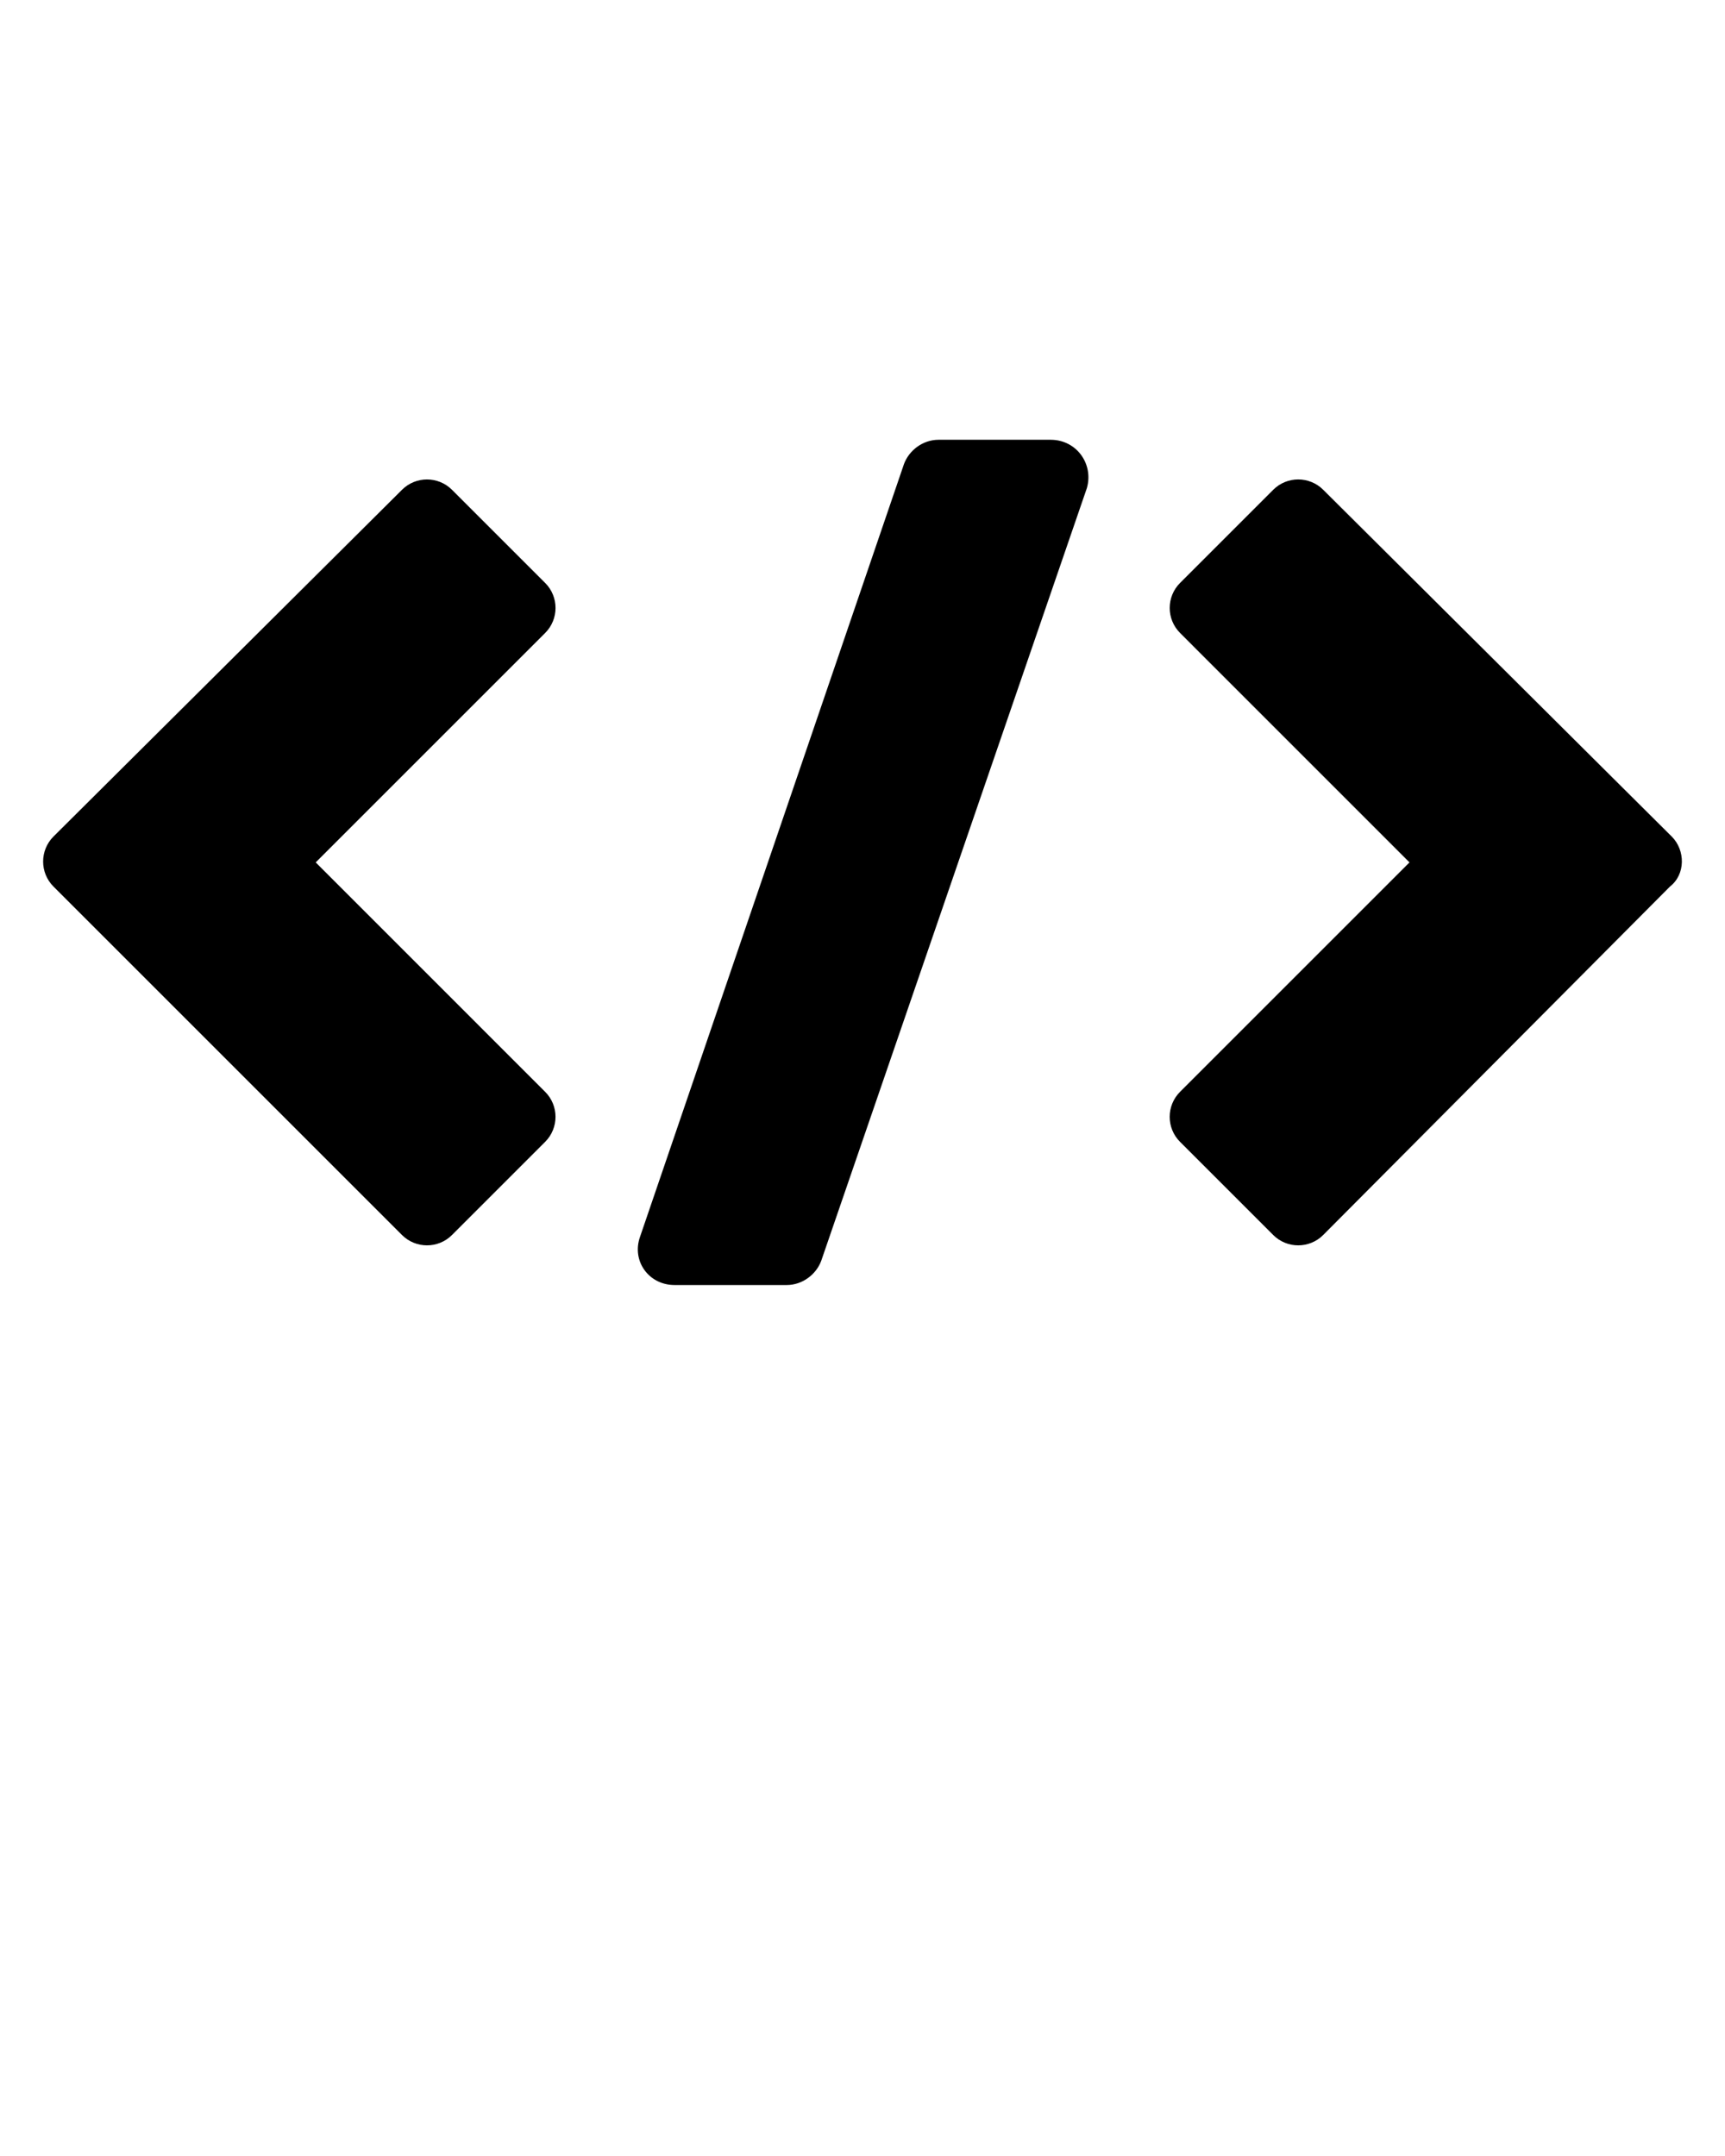
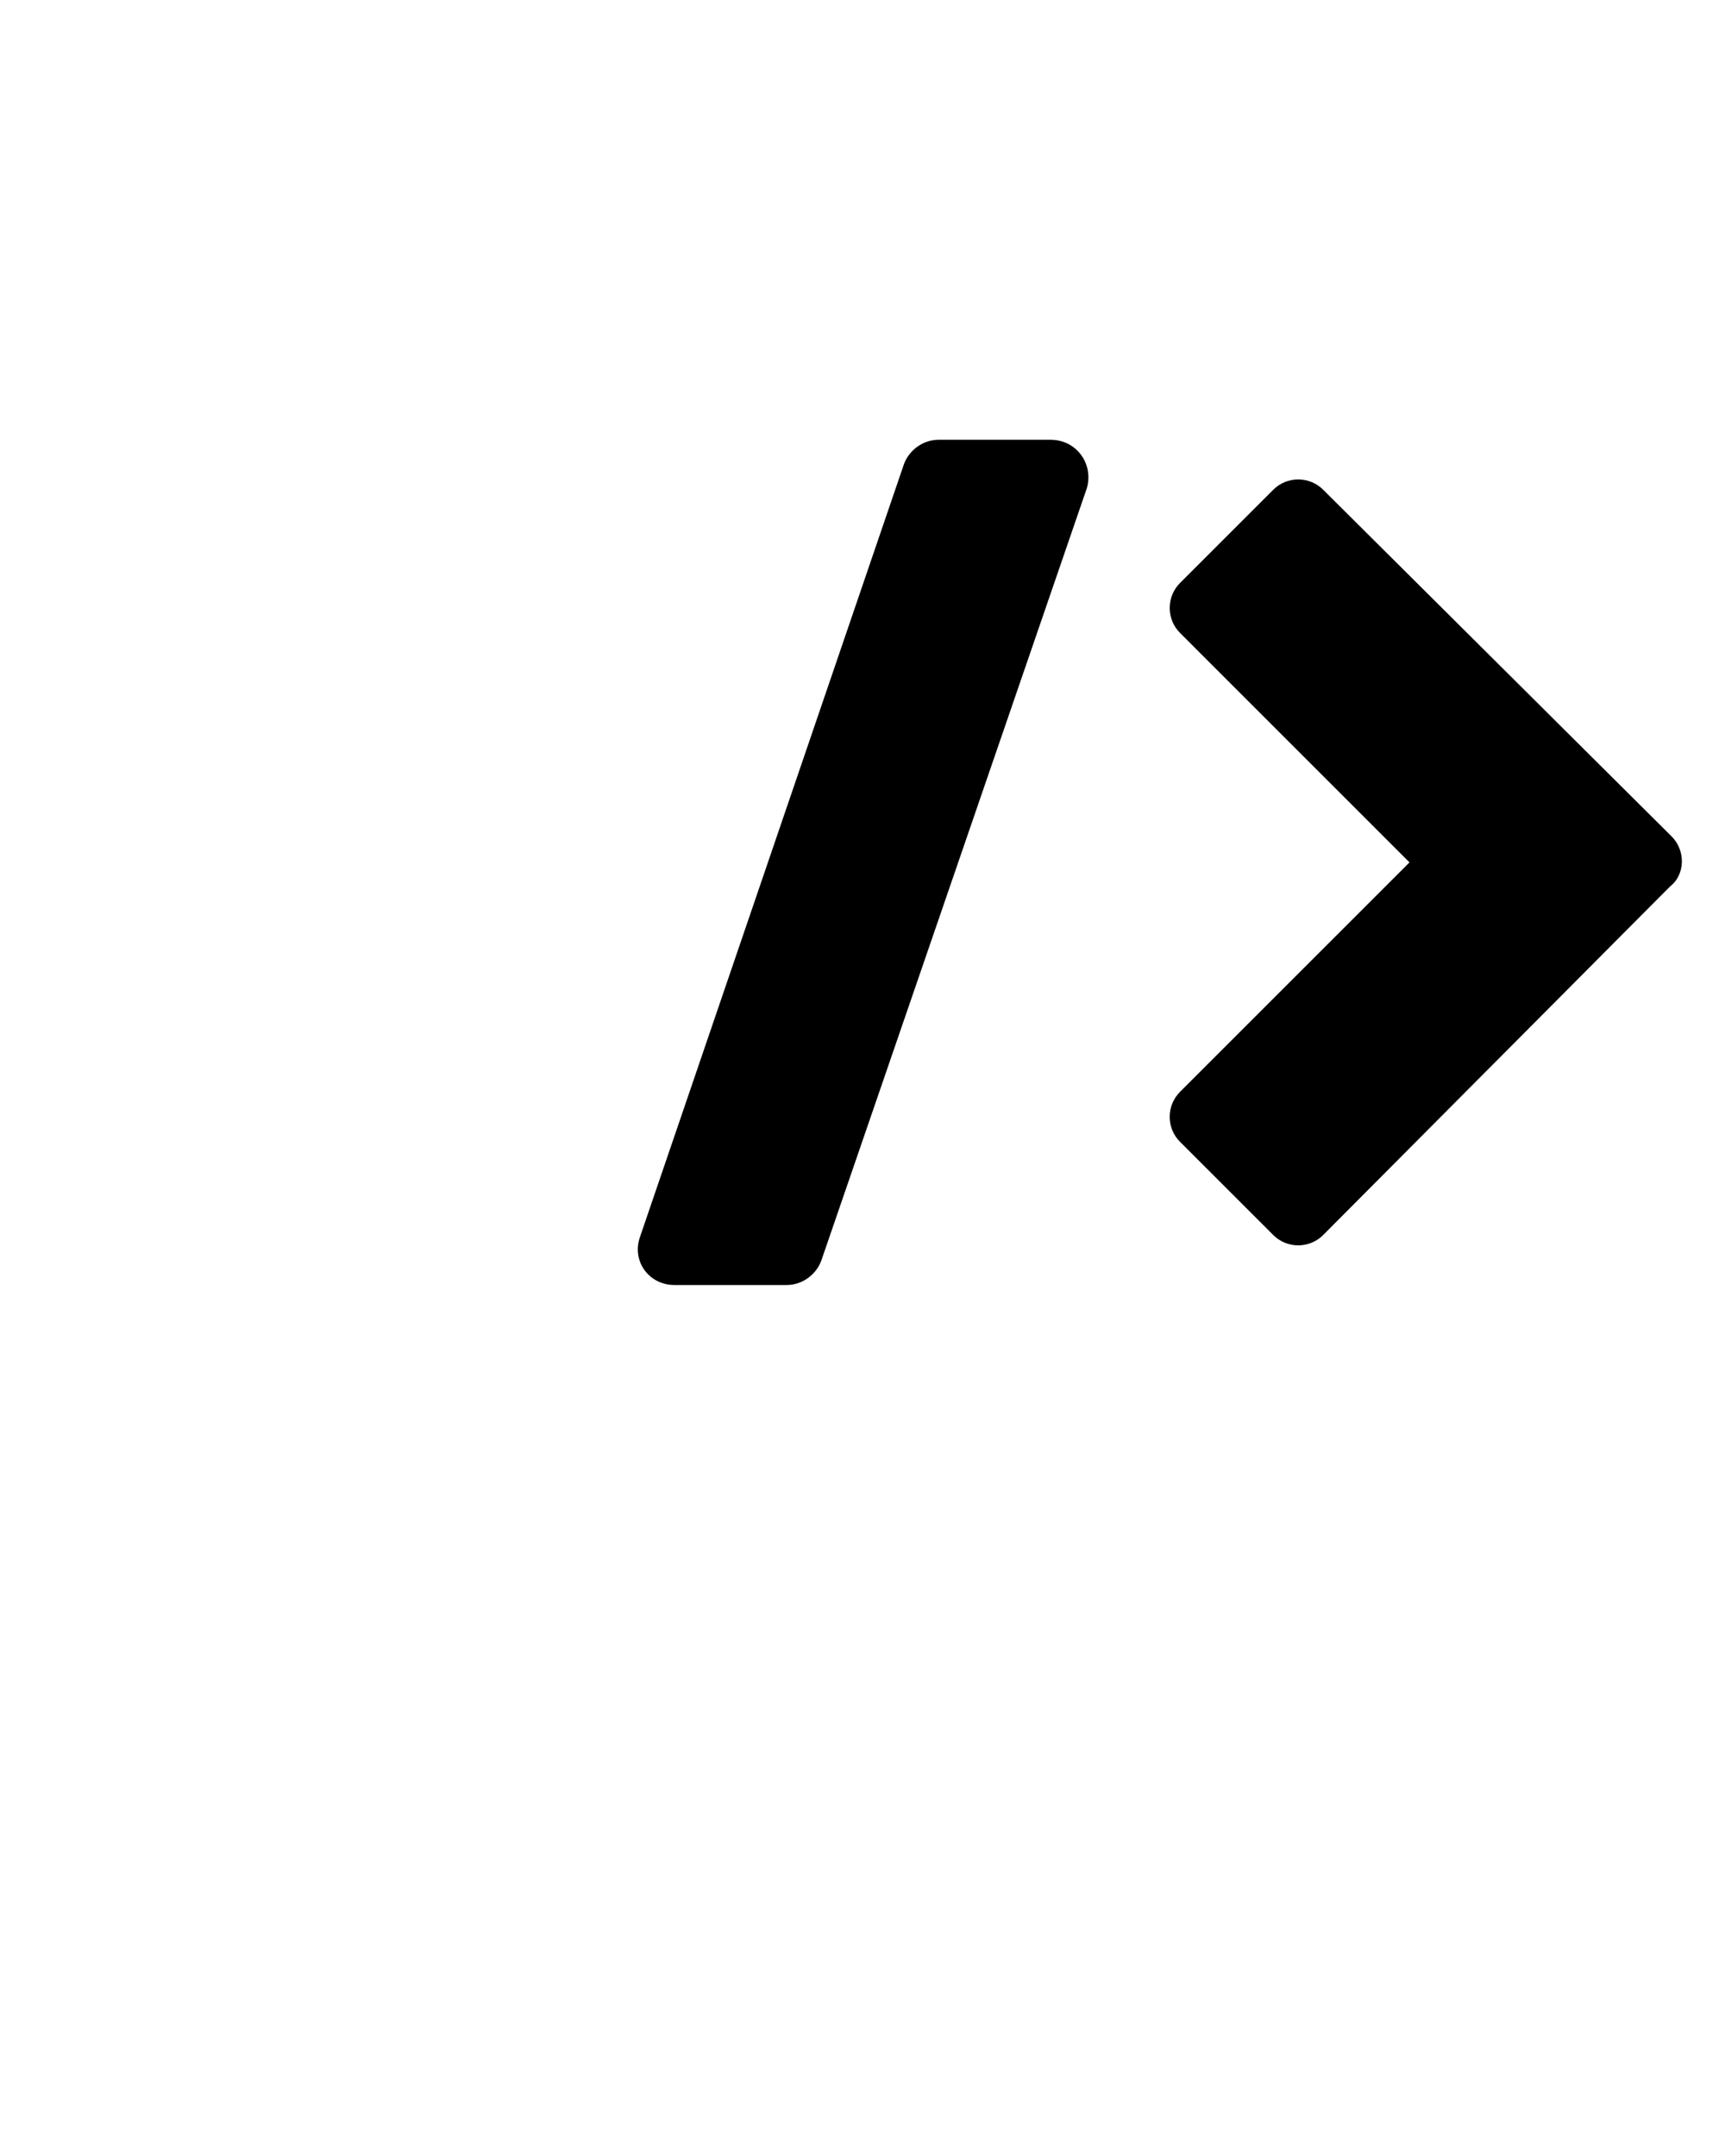
<svg xmlns="http://www.w3.org/2000/svg" version="1.1" x="0px" y="0px" viewBox="0 0 100 125" style="enable-background:new 0 0 100 100;" xml:space="preserve">
  <g>
-     <path d="M31.604,33.798l-0.001-0l-5.4-5.4c-0.8-0.8-2.101-0.8-2.9,0   L3.1,48.5c-0.8,0.8-0.8,2.101,0,2.9l20.203,20.202   c0.8,0.8,2.101,0.8,2.9,0l5.4-5.4c0.8-0.8,0.8-2.101,0-2.9   L18.302,50l13.302-13.302C32.404,35.898,32.404,34.598,31.604,33.798z" />
    <path d="M96.911,48.5L76.709,28.397c-0.8-0.8-2.101-0.8-2.9,0l-5.4,5.4   c-0.8,0.8-0.8,2.101,0,2.9L81.71,50L68.408,63.302   c-0.8,0.8-0.8,2.101,0,2.9l5.4,5.4c0.8,0.8,2.101,0.8,2.9,0   l20.103-20.203c0.901-0.699,0.901-2.1,0.101-2.899L96.911,48.5z" />
    <path d="M60.907,25.497h-6.5c-0.9,0-1.7,0.6-2,1.4l-15.302,44.806   c-0.5,1.4,0.5,2.8,2,2.8h6.501c0.9,0,1.7-0.6,2-1.4   l15.402-44.806C63.407,26.897,62.407,25.497,60.907,25.497z" />
  </g>
</svg>